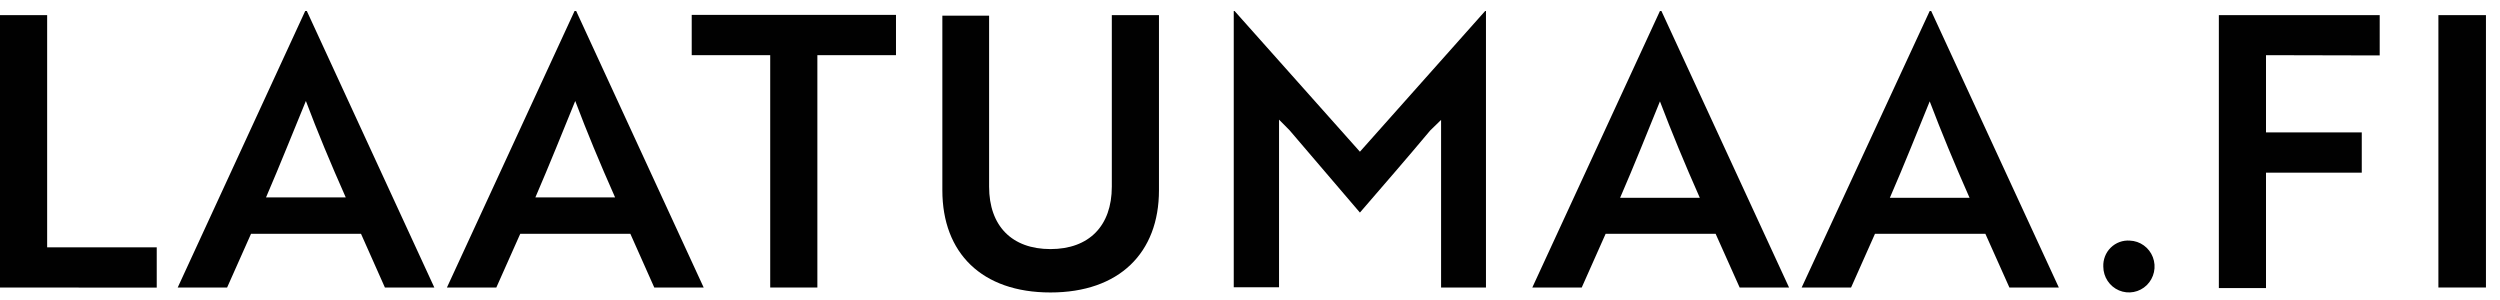
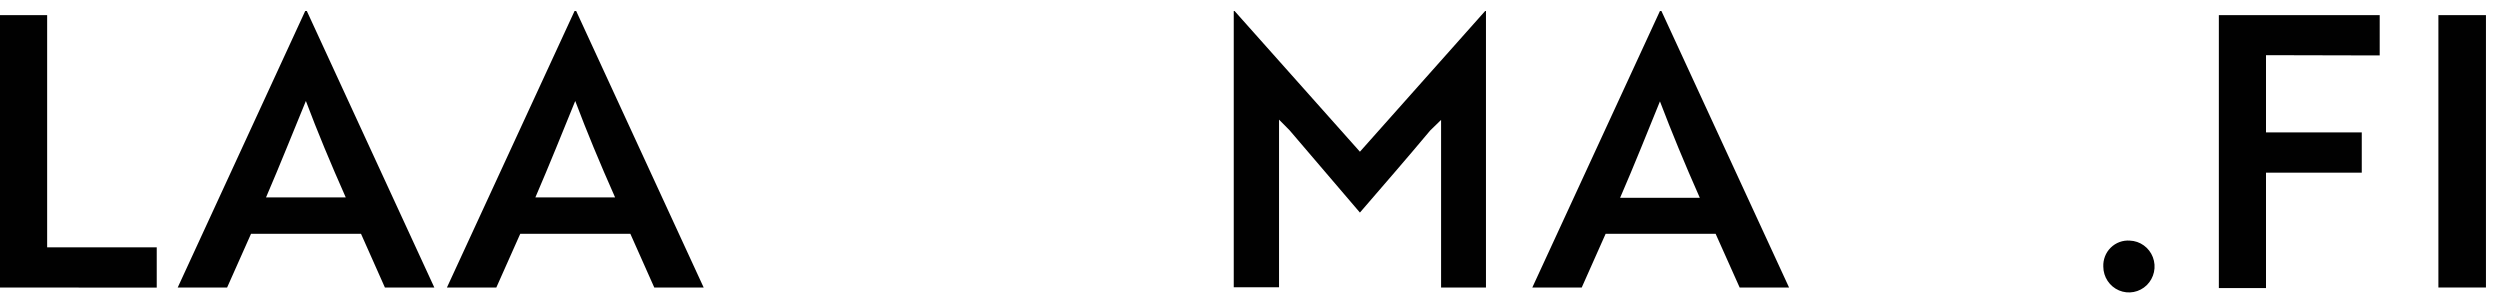
<svg xmlns="http://www.w3.org/2000/svg" width="150" height="18" viewBox="0 0 150 18" fill="none">
  <path d="M0 17.25V0.908H2.829V14.841H9.404V17.258L0 17.25Z" fill="#010101" />
  <path d="M18.313 0.659H18.409L26.059 17.25H23.094L21.66 14.027H15.062L13.627 17.25H10.663L18.313 0.659ZM20.744 11.843C19.819 9.756 19.054 7.919 18.353 6.058C17.651 7.758 16.823 9.845 15.962 11.843H20.744Z" fill="#010101" />
  <path d="M34.474 0.659H34.57L42.22 17.25H39.256L37.821 14.027H31.215L29.78 17.25H26.816L34.474 0.659ZM36.905 11.843C35.98 9.756 35.215 7.919 34.514 6.058C33.821 7.758 32.984 9.845 32.123 11.843H36.905Z" fill="#010101" />
-   <path d="M49.042 3.31V17.251H46.213V3.31H41.503V0.893H53.759V3.31H49.042Z" fill="#010101" />
-   <path d="M69.538 11.416C69.538 15.179 67.147 17.548 63.027 17.548C58.907 17.548 56.541 15.179 56.541 11.416V0.941H59.346V11.198C59.346 13.559 60.716 14.945 63.027 14.945C65.338 14.945 66.709 13.559 66.709 11.198V0.908H69.538V11.416Z" fill="#010101" />
  <path d="M77.372 7.814L76.742 7.178V17.234H74.025V0.659H74.073L81.595 9.103L89.11 0.659H89.158V17.25H86.465V7.194L85.811 7.83C84.424 9.49 83.006 11.118 81.595 12.754L77.372 7.814Z" fill="#010101" />
  <path d="M99.597 0.659H99.685L107.343 17.25H104.379L102.937 14.027H96.338L94.904 17.25H91.939L99.597 0.659ZM101.988 11.867C101.064 9.78 100.307 7.943 99.597 6.082C98.904 7.782 98.075 9.869 97.207 11.867H101.988Z" fill="#010101" />
-   <path d="M115.783 0.659H115.87L123.529 17.25H120.564L119.122 14.027H112.499L111.065 17.25H108.1L115.783 0.659ZM118.173 11.867C117.249 9.78 116.492 7.943 115.783 6.082C115.089 7.782 114.261 9.869 113.392 11.867H118.173Z" fill="#010101" />
  <path d="M127.792 14.437C128.093 14.448 128.385 14.548 128.63 14.726C128.875 14.903 129.064 15.149 129.172 15.433C129.28 15.718 129.303 16.028 129.238 16.326C129.173 16.623 129.023 16.895 128.807 17.108C128.591 17.32 128.317 17.463 128.021 17.519C127.725 17.576 127.419 17.543 127.141 17.425C126.863 17.307 126.626 17.109 126.458 16.856C126.29 16.603 126.2 16.305 126.198 16C126.189 15.788 126.224 15.576 126.301 15.379C126.378 15.182 126.496 15.003 126.647 14.856C126.798 14.708 126.978 14.594 127.175 14.522C127.372 14.45 127.583 14.421 127.792 14.437Z" fill="#010101" />
  <path d="M135.96 3.31V7.943H141.706V10.361H135.96V17.282H133.131V0.908H142.782V3.326L135.96 3.31Z" fill="#010101" />
  <path d="M146.304 17.25V0.908H149.157V17.25H146.304Z" fill="#010101" />
</svg>